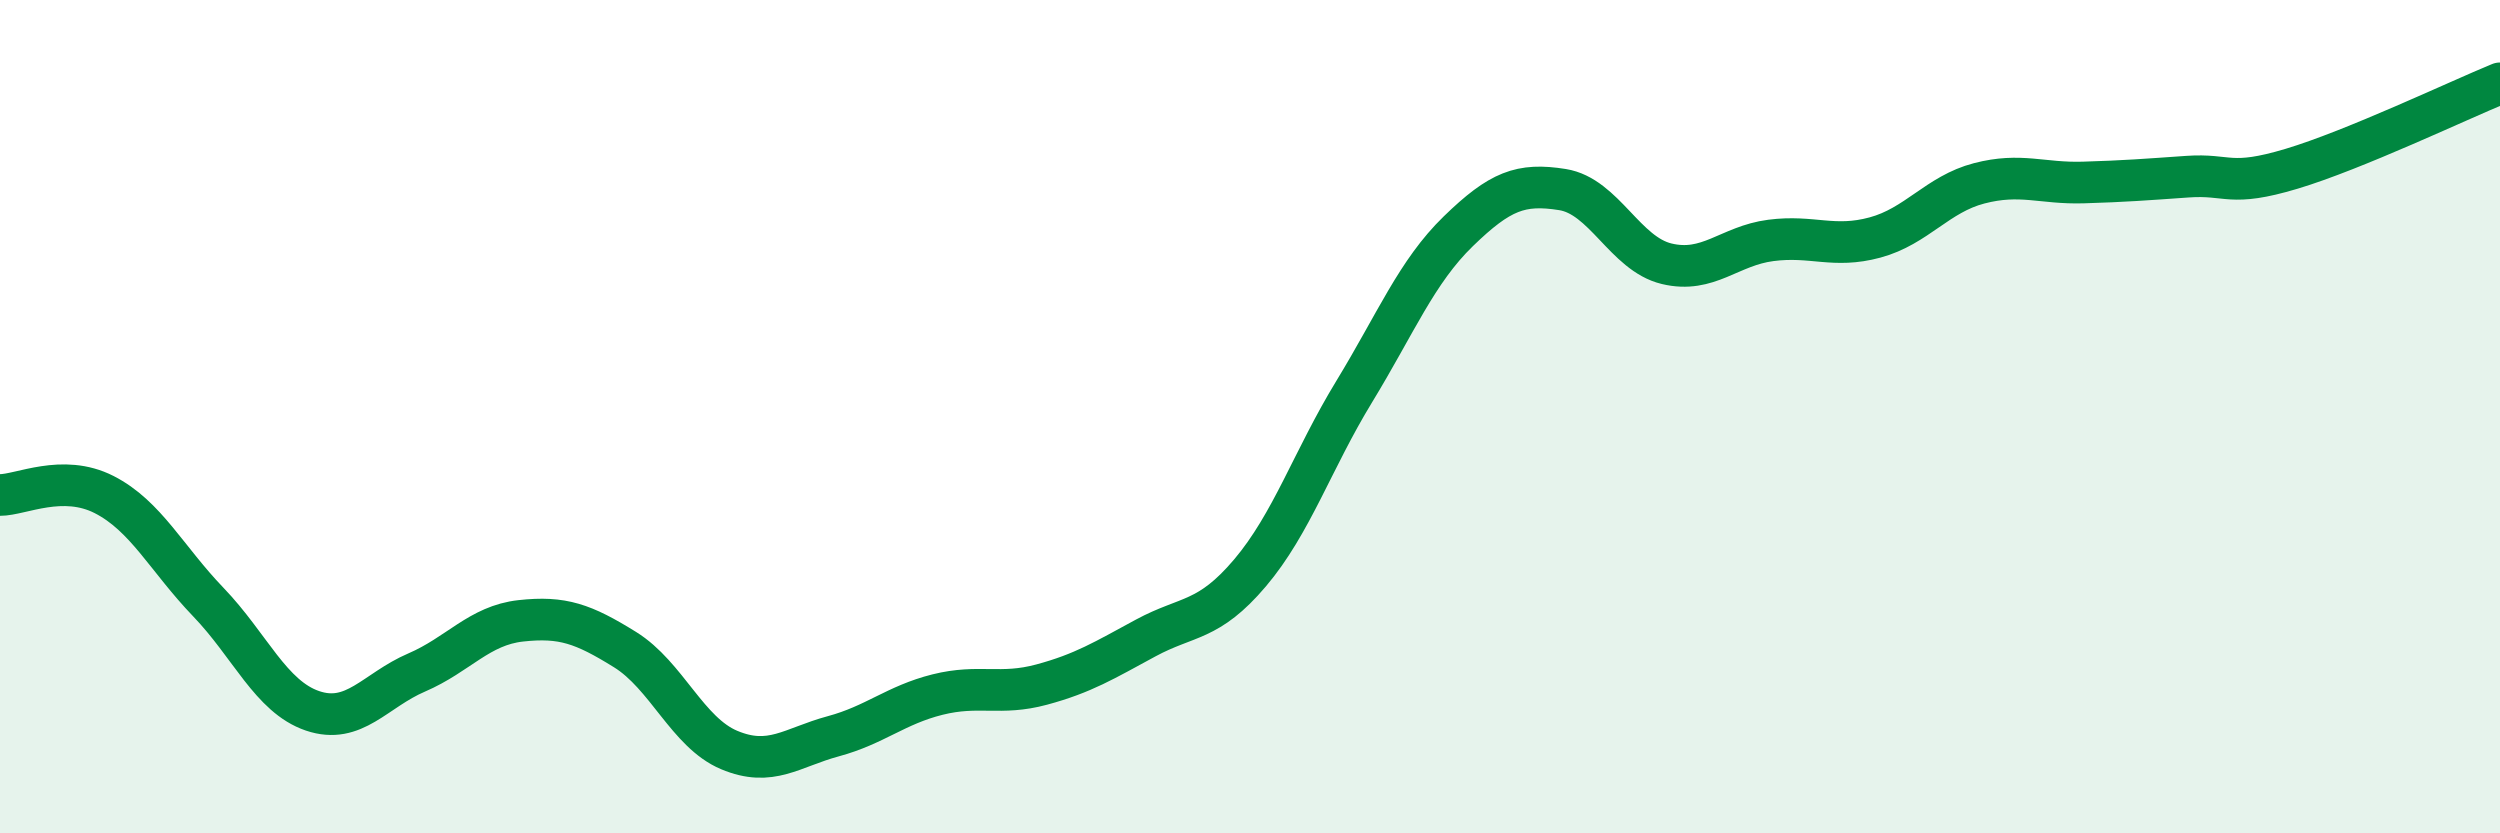
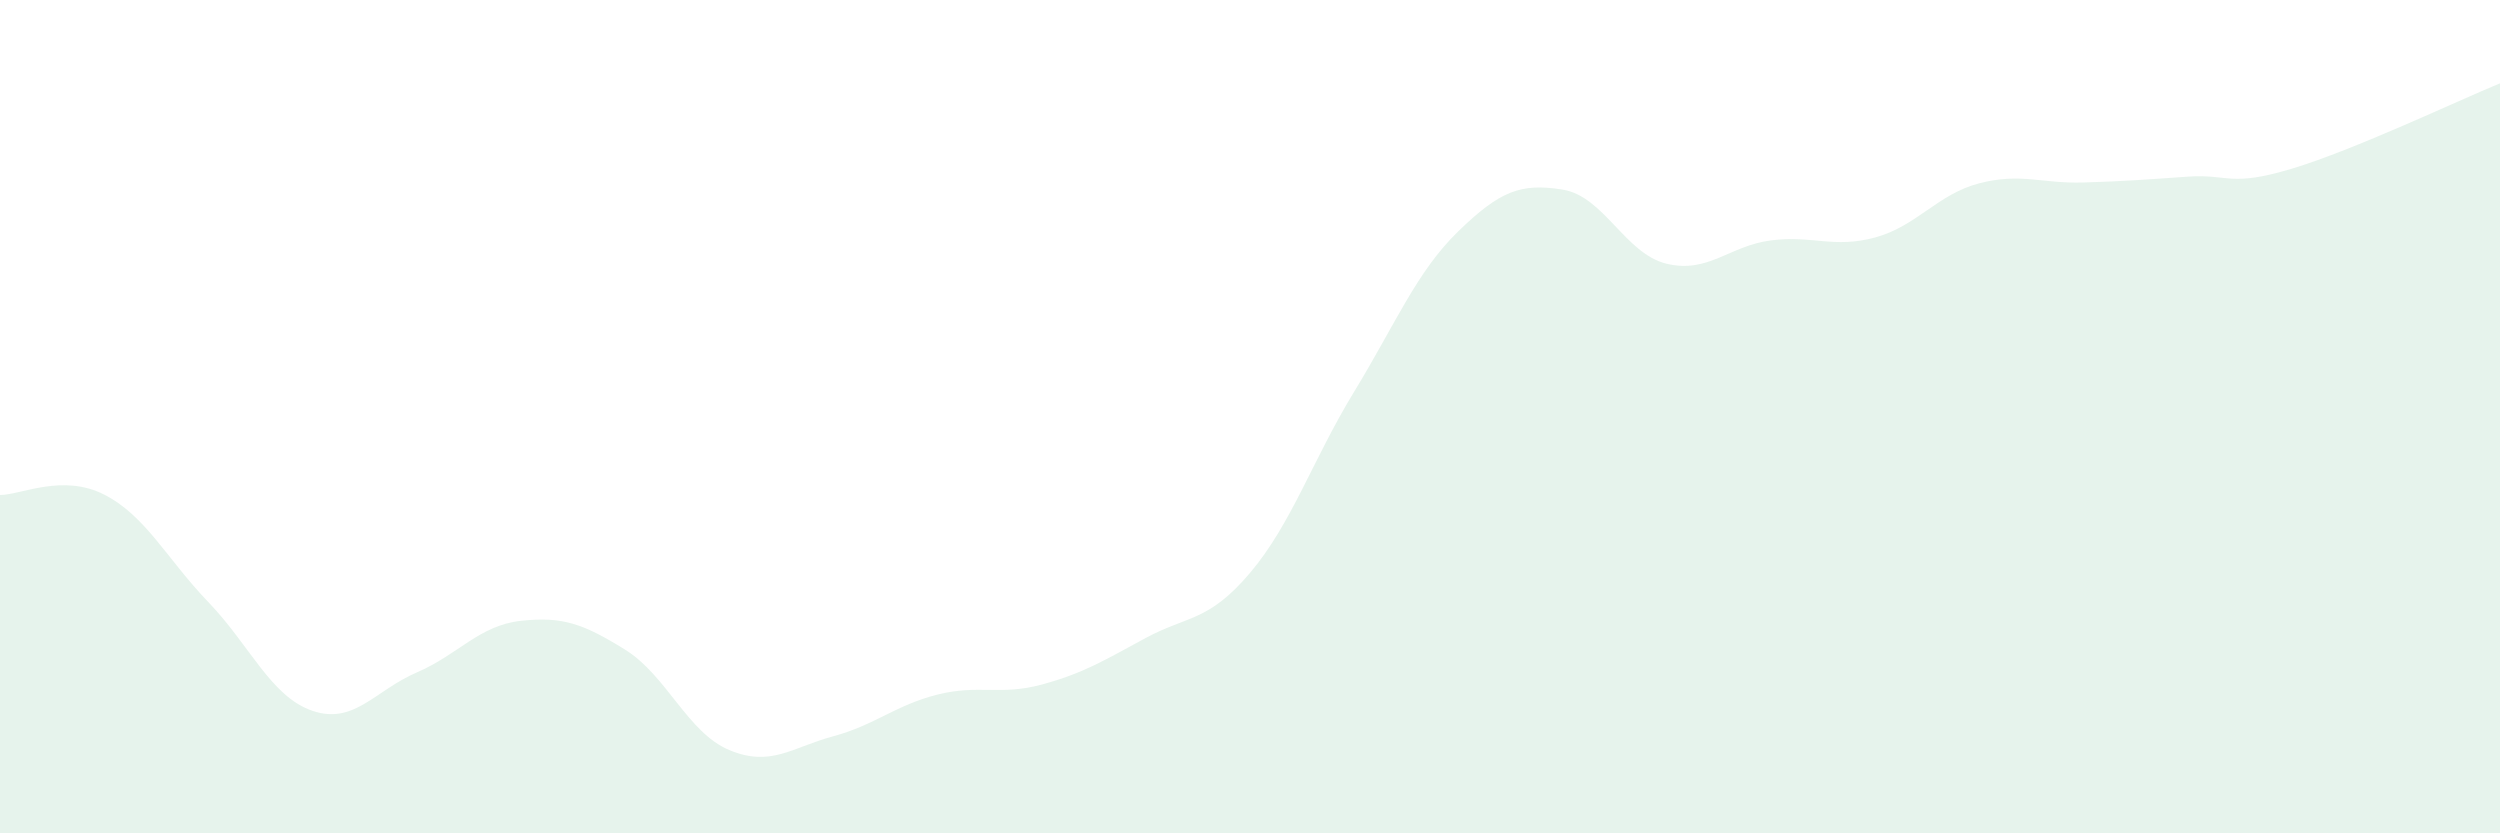
<svg xmlns="http://www.w3.org/2000/svg" width="60" height="20" viewBox="0 0 60 20">
  <path d="M 0,11.88 C 0.5,11.88 1.5,11.36 2.5,11.87 C 3.5,12.38 4,13.41 5,14.45 C 6,15.49 6.5,16.72 7.5,17.06 C 8.5,17.4 9,16.57 10,16.14 C 11,15.71 11.5,15.01 12.5,14.9 C 13.5,14.79 14,14.97 15,15.59 C 16,16.21 16.5,17.58 17.5,18 C 18.5,18.42 19,17.94 20,17.67 C 21,17.4 21.5,16.92 22.5,16.67 C 23.5,16.42 24,16.7 25,16.43 C 26,16.16 26.5,15.85 27.5,15.31 C 28.5,14.77 29,14.93 30,13.75 C 31,12.57 31.5,11.04 32.5,9.4 C 33.5,7.76 34,6.52 35,5.55 C 36,4.58 36.5,4.39 37.5,4.55 C 38.5,4.71 39,6.09 40,6.33 C 41,6.57 41.5,5.9 42.5,5.77 C 43.5,5.64 44,5.97 45,5.7 C 46,5.43 46.5,4.66 47.5,4.4 C 48.5,4.14 49,4.41 50,4.38 C 51,4.35 51.5,4.31 52.5,4.24 C 53.5,4.17 53.5,4.5 55,4.05 C 56.5,3.6 59,2.41 60,2L60 20L0 20Z" fill="#008740" opacity="0.1" stroke-linecap="round" stroke-linejoin="round" />
-   <path d="M 0,11.88 C 0.5,11.88 1.5,11.36 2.5,11.87 C 3.5,12.38 4,13.41 5,14.45 C 6,15.49 6.5,16.72 7.5,17.06 C 8.5,17.4 9,16.57 10,16.14 C 11,15.71 11.5,15.01 12.5,14.9 C 13.5,14.79 14,14.97 15,15.59 C 16,16.21 16.5,17.58 17.5,18 C 18.5,18.42 19,17.94 20,17.67 C 21,17.4 21.5,16.92 22.5,16.67 C 23.5,16.42 24,16.7 25,16.43 C 26,16.16 26.5,15.85 27.5,15.31 C 28.5,14.77 29,14.93 30,13.75 C 31,12.57 31.5,11.04 32.5,9.4 C 33.5,7.76 34,6.52 35,5.55 C 36,4.58 36.5,4.39 37.5,4.55 C 38.5,4.71 39,6.09 40,6.33 C 41,6.57 41.5,5.9 42.5,5.77 C 43.5,5.64 44,5.97 45,5.7 C 46,5.43 46.5,4.66 47.5,4.4 C 48.5,4.14 49,4.41 50,4.38 C 51,4.35 51.5,4.31 52.5,4.24 C 53.5,4.17 53.5,4.5 55,4.05 C 56.5,3.6 59,2.41 60,2" stroke="#008740" stroke-width="1" fill="none" stroke-linecap="round" stroke-linejoin="round" />
</svg>